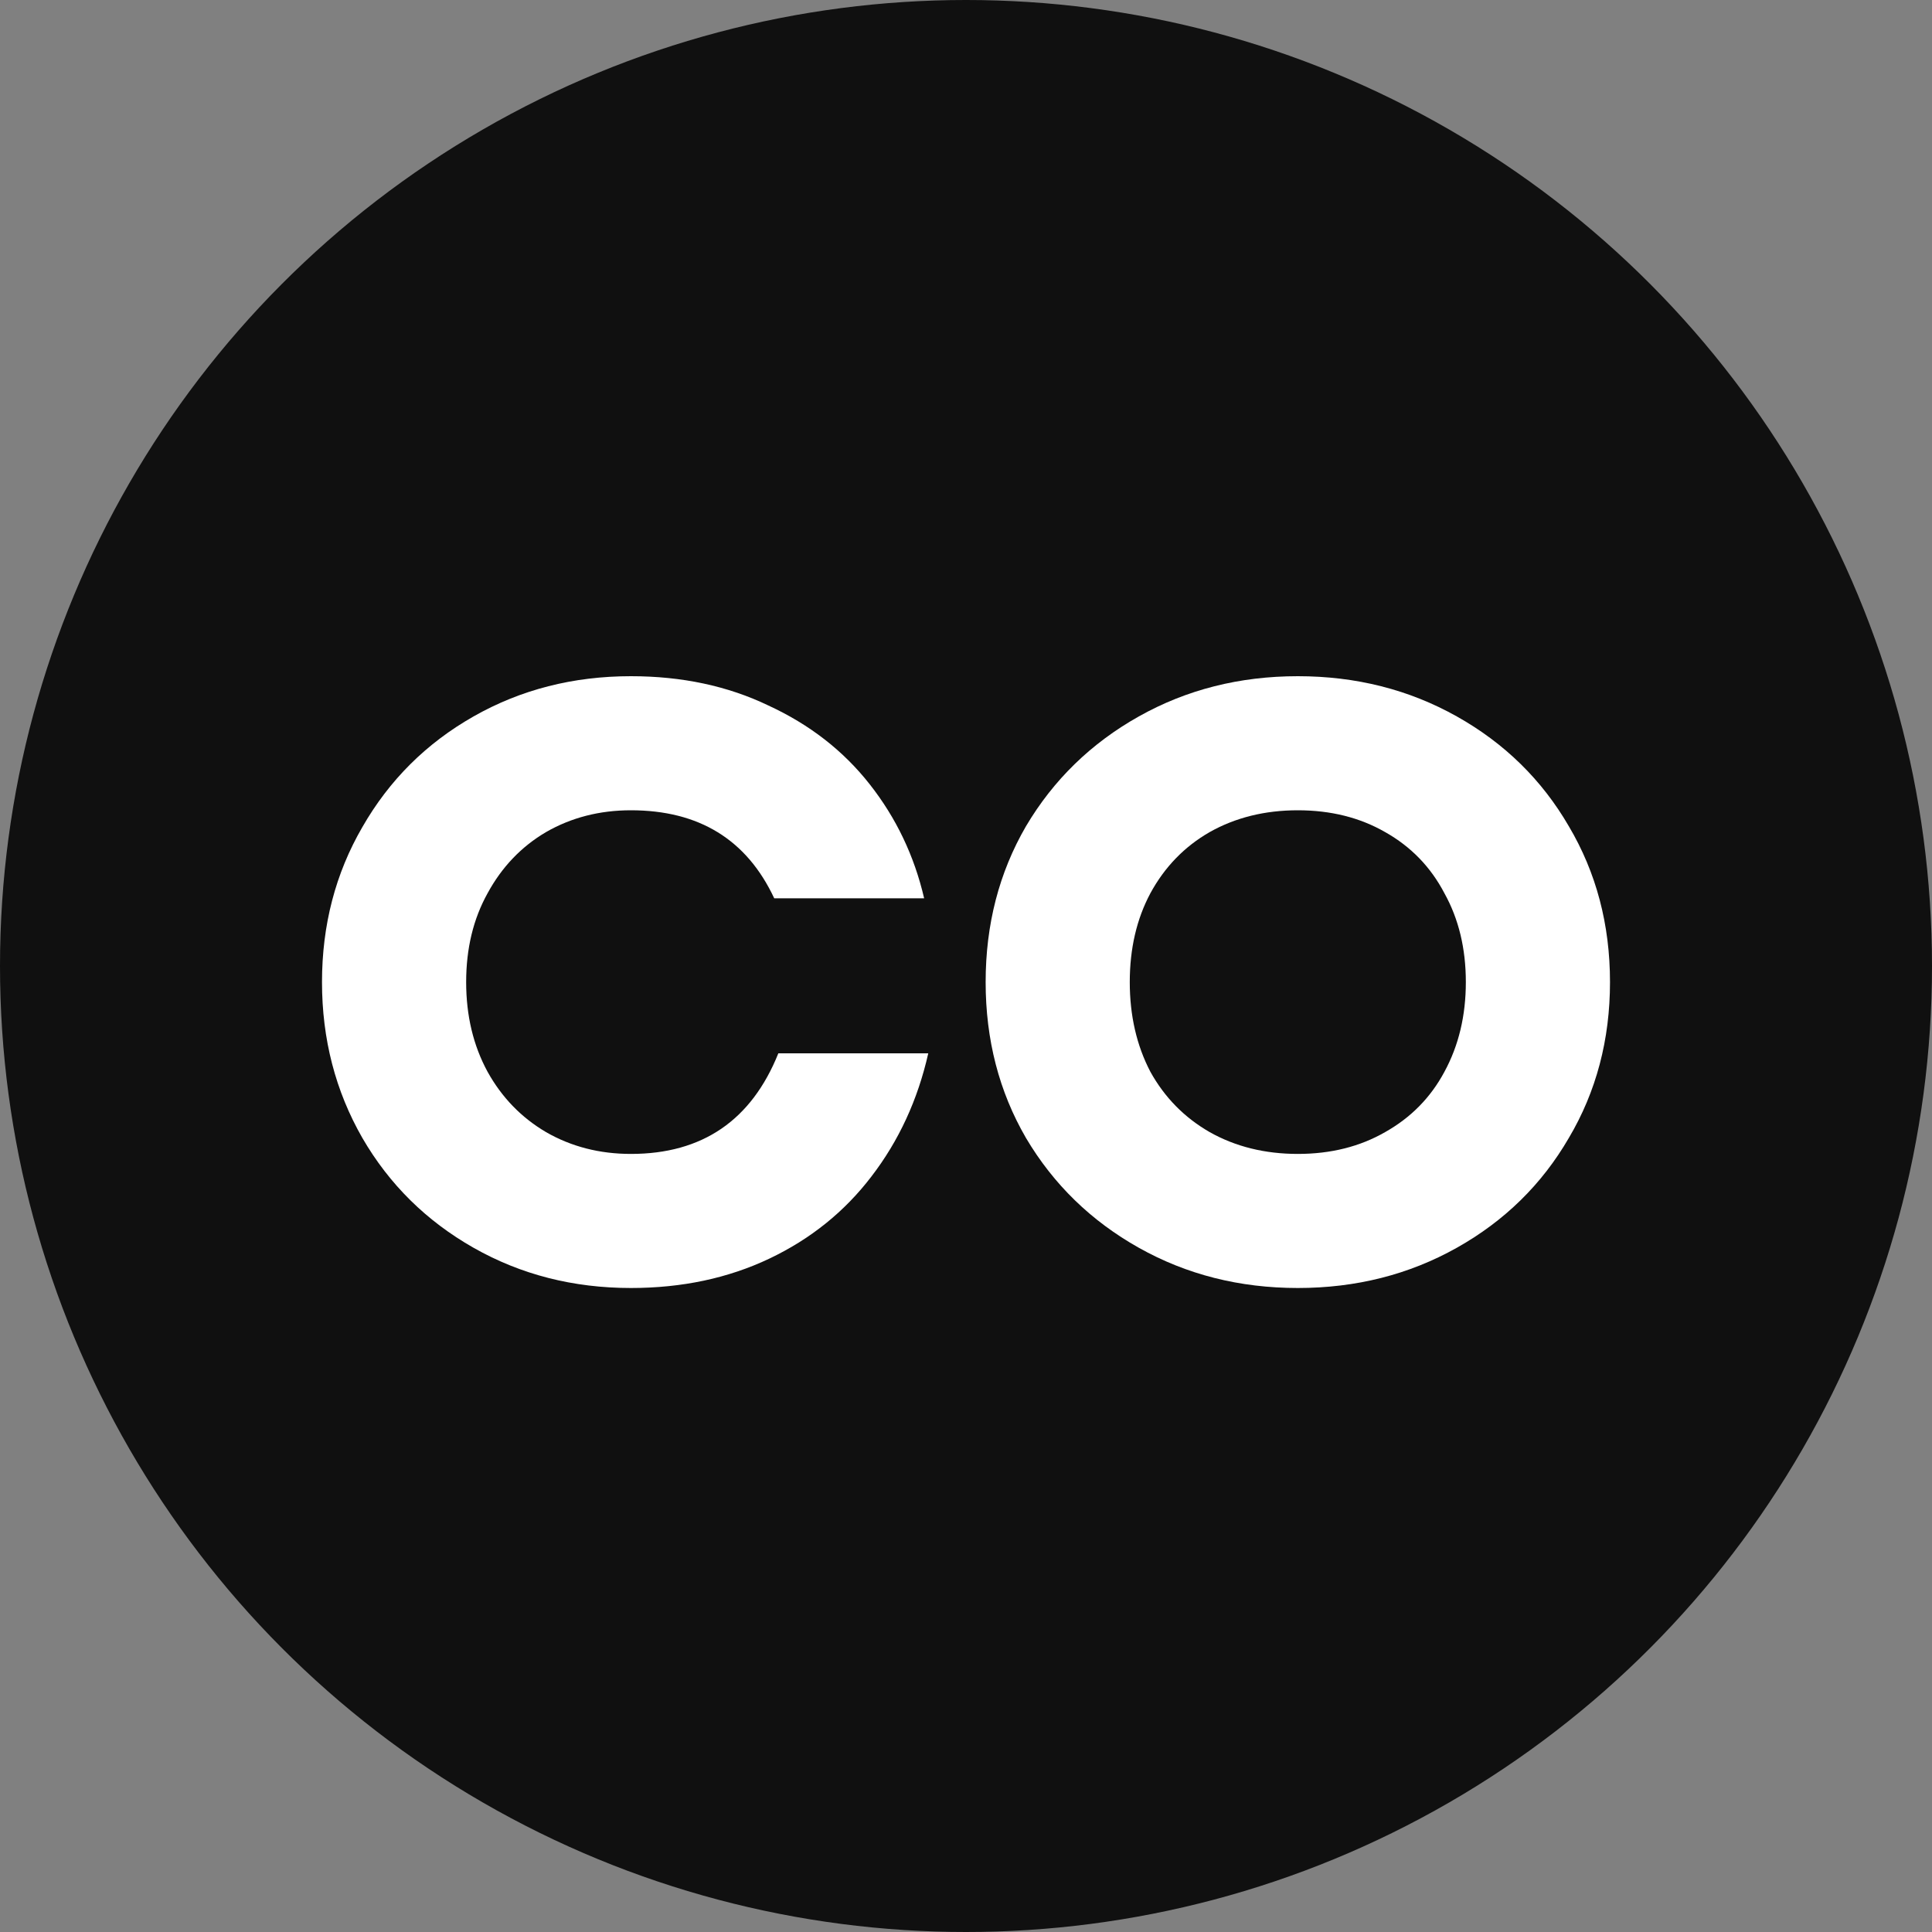
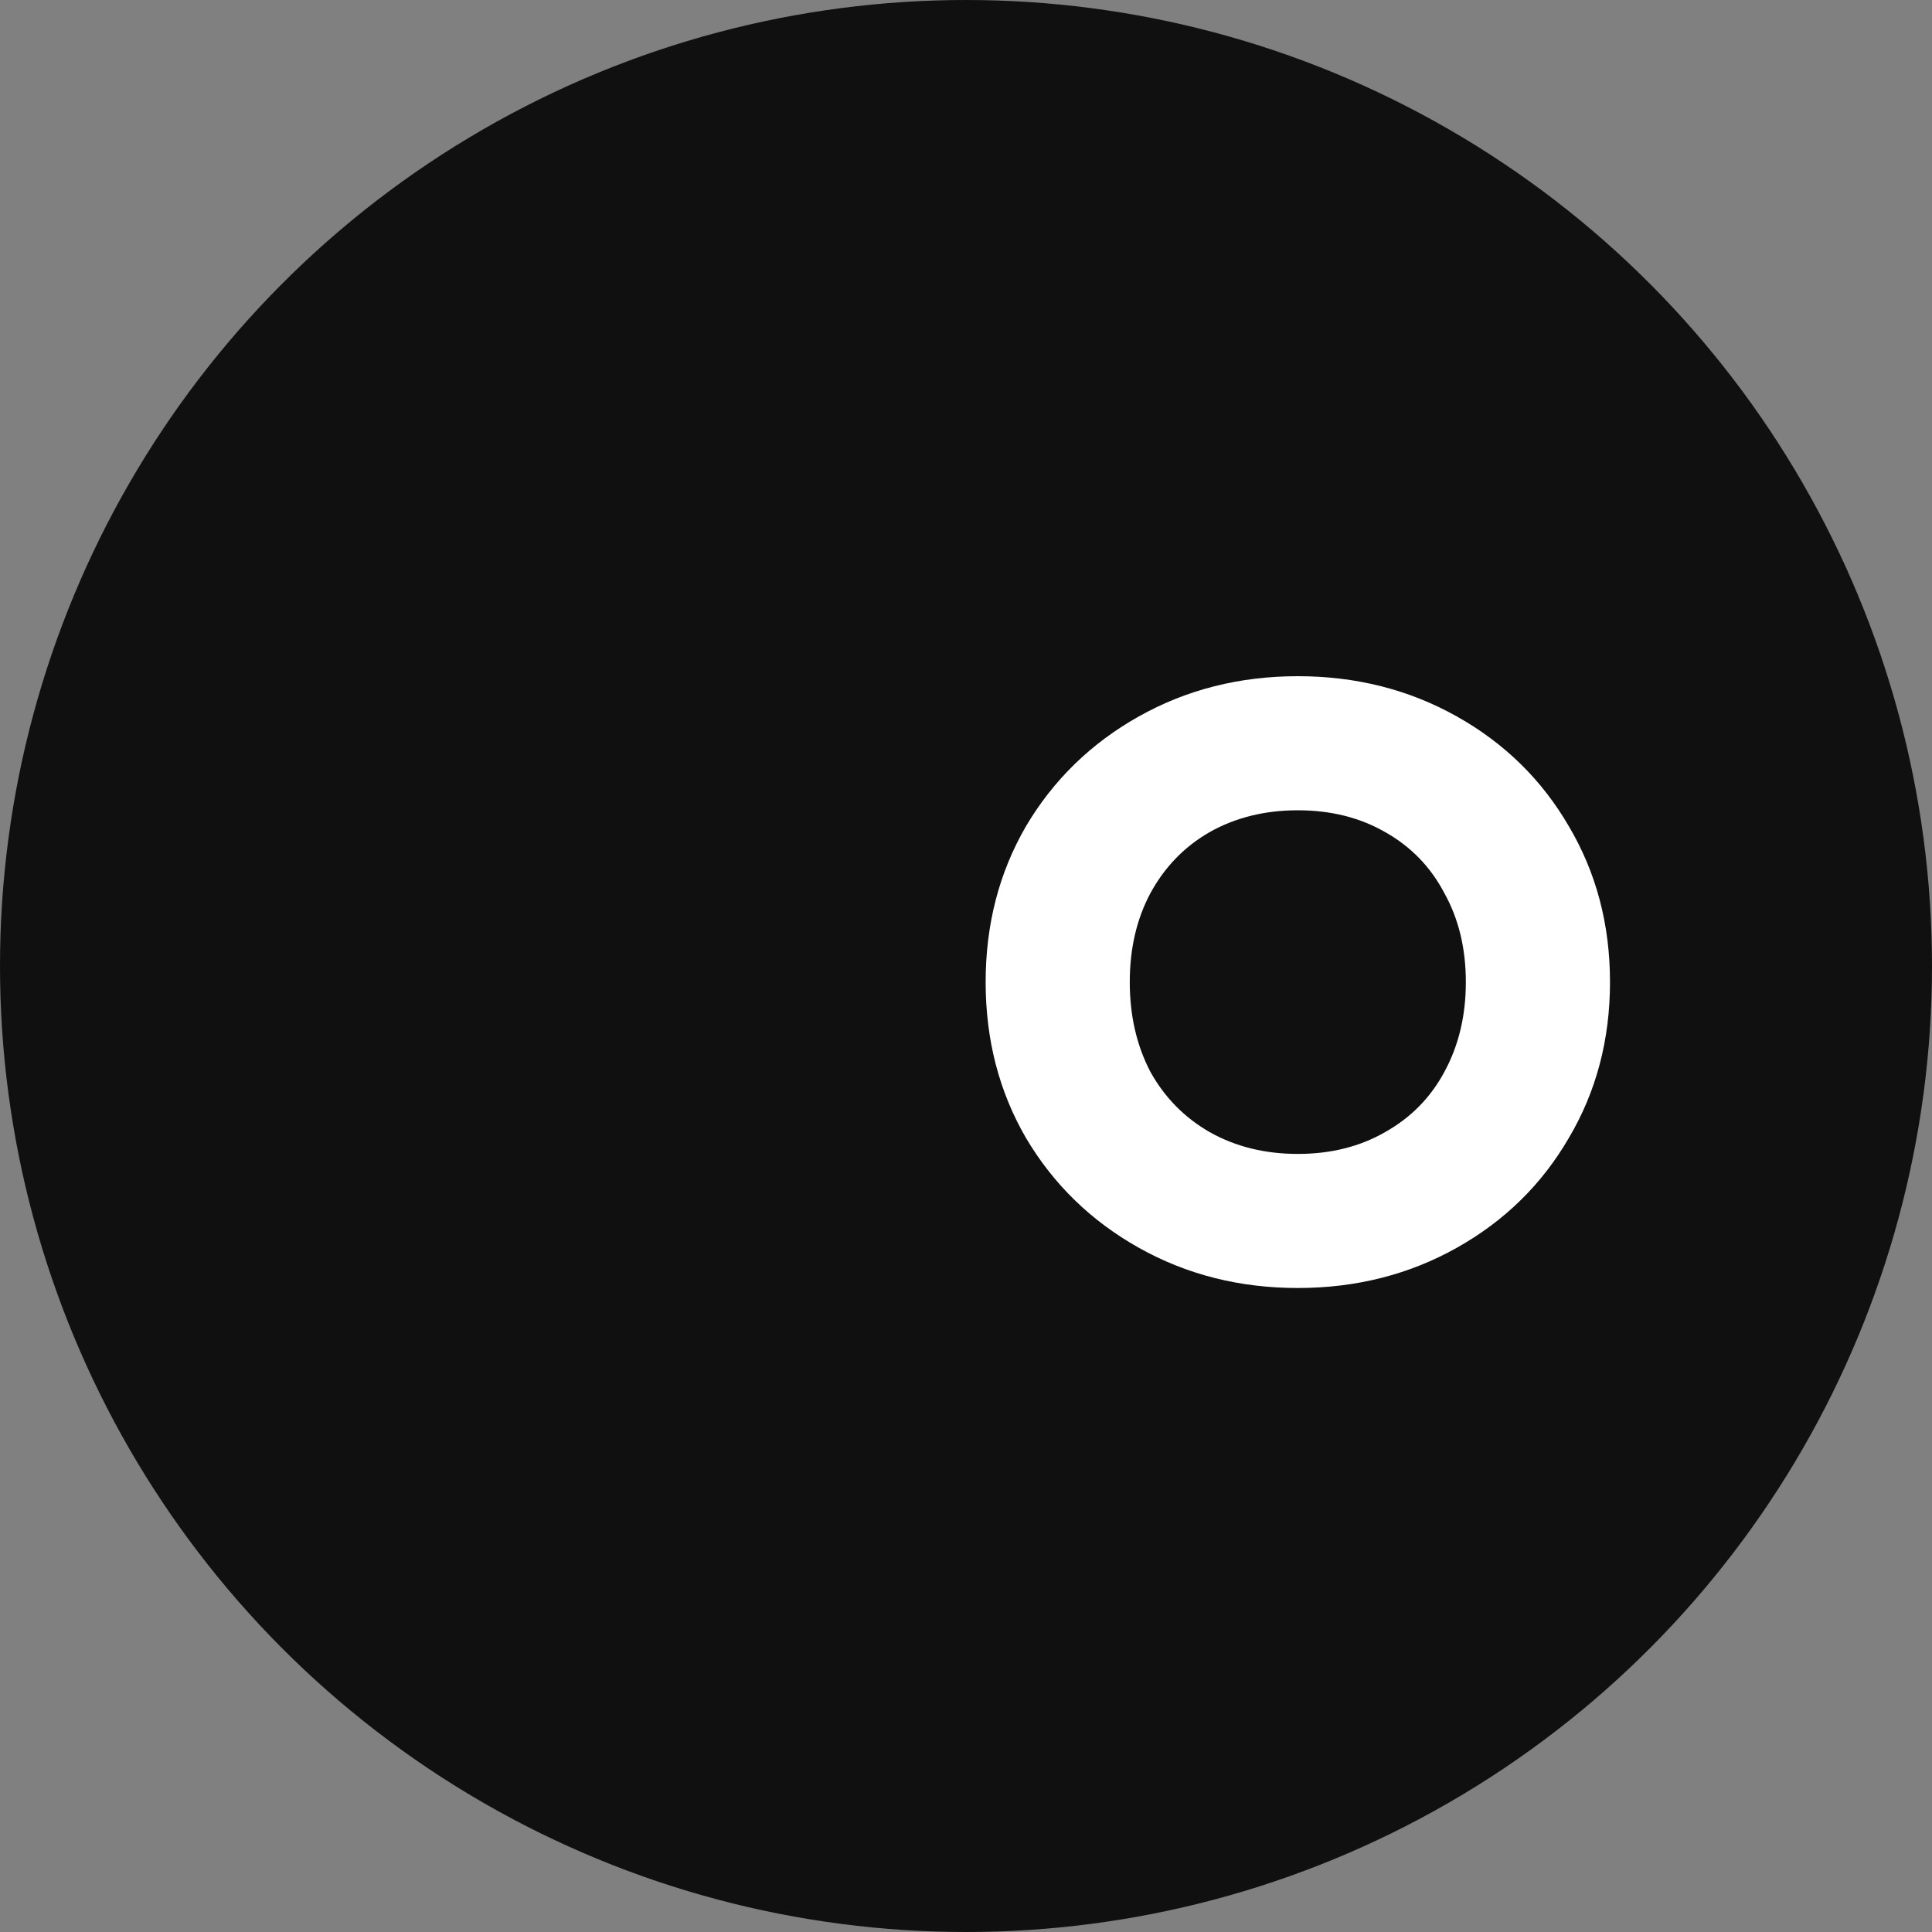
<svg xmlns="http://www.w3.org/2000/svg" width="60" height="60" viewBox="0 0 60 60" fill="none">
  <rect x="0" y="0" width="60" height="60" fill="#808080" stroke="none" />
  <circle cx="30" cy="30" r="30" fill="#101010" />
-   <path d="M19.593 40C17.802 40 16.174 39.584 14.707 38.751C13.24 37.918 12.089 36.781 11.254 35.341C10.418 33.884 10 32.27 10 30.5C10 28.73 10.418 27.125 11.254 25.685C12.089 24.227 13.24 23.082 14.707 22.249C16.174 21.416 17.802 21 19.593 21C21.179 21 22.603 21.304 23.865 21.911C25.144 22.501 26.193 23.316 27.011 24.358C27.83 25.399 28.393 26.578 28.7 27.897H24.044C23.191 26.075 21.707 25.164 19.593 25.164C18.621 25.164 17.742 25.39 16.958 25.841C16.191 26.292 15.585 26.926 15.142 27.741C14.698 28.539 14.477 29.459 14.477 30.5C14.477 31.541 14.698 32.469 15.142 33.285C15.585 34.083 16.191 34.708 16.958 35.159C17.742 35.61 18.621 35.836 19.593 35.836C21.81 35.836 23.336 34.794 24.172 32.712H28.828C28.503 34.153 27.915 35.428 27.062 36.538C26.227 37.632 25.169 38.482 23.89 39.089C22.611 39.696 21.179 40 19.593 40Z" fill="white" />
  <path d="M40.305 40C38.497 40 36.851 39.584 35.368 38.751C33.884 37.918 32.716 36.781 31.863 35.341C31.027 33.901 30.61 32.287 30.61 30.5C30.61 28.713 31.027 27.099 31.863 25.659C32.716 24.219 33.884 23.082 35.368 22.249C36.851 21.416 38.497 21 40.305 21C42.112 21 43.758 21.416 45.242 22.249C46.726 23.082 47.885 24.219 48.721 25.659C49.574 27.099 50 28.713 50 30.5C50 32.287 49.574 33.901 48.721 35.341C47.885 36.781 46.726 37.918 45.242 38.751C43.758 39.584 42.112 40 40.305 40ZM40.305 35.836C41.328 35.836 42.232 35.61 43.016 35.159C43.818 34.708 44.432 34.083 44.858 33.285C45.302 32.469 45.523 31.541 45.523 30.5C45.523 29.459 45.302 28.539 44.858 27.741C44.432 26.926 43.818 26.292 43.016 25.841C42.232 25.39 41.328 25.164 40.305 25.164C39.282 25.164 38.369 25.39 37.568 25.841C36.783 26.292 36.169 26.926 35.726 27.741C35.3 28.539 35.086 29.459 35.086 30.5C35.086 31.541 35.3 32.469 35.726 33.285C36.169 34.083 36.783 34.708 37.568 35.159C38.369 35.61 39.282 35.836 40.305 35.836Z" fill="white" />
</svg>